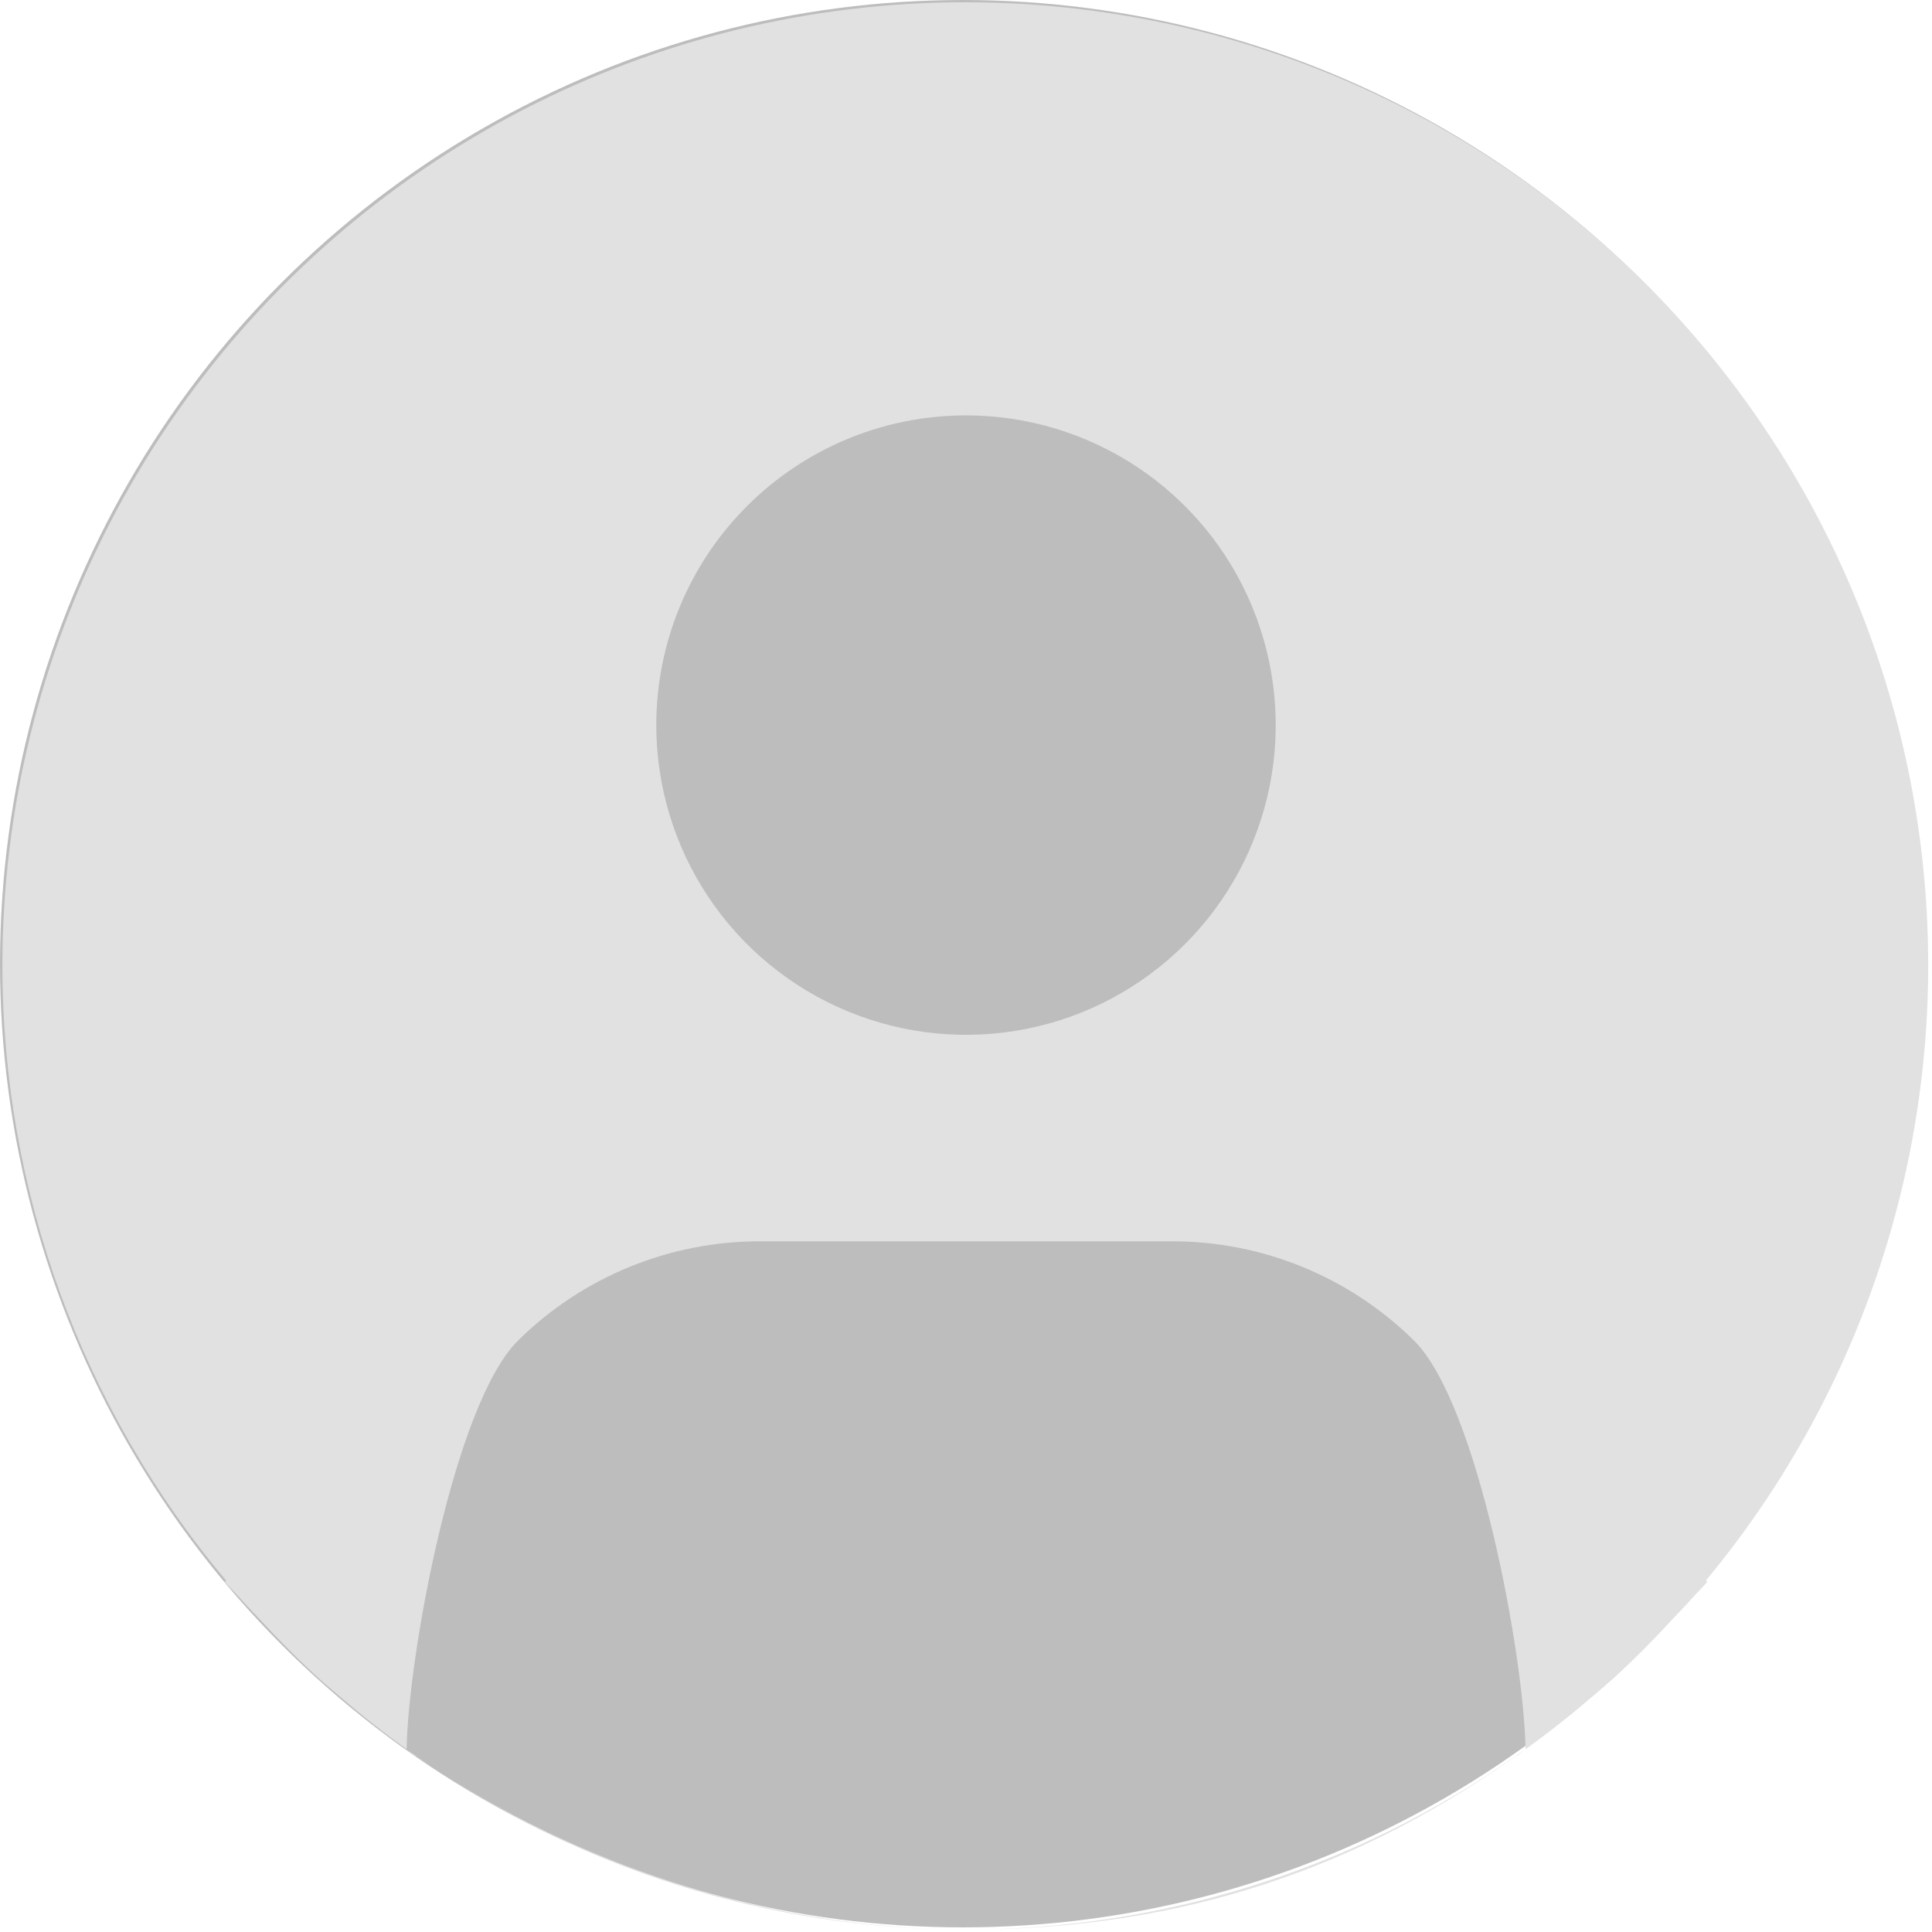
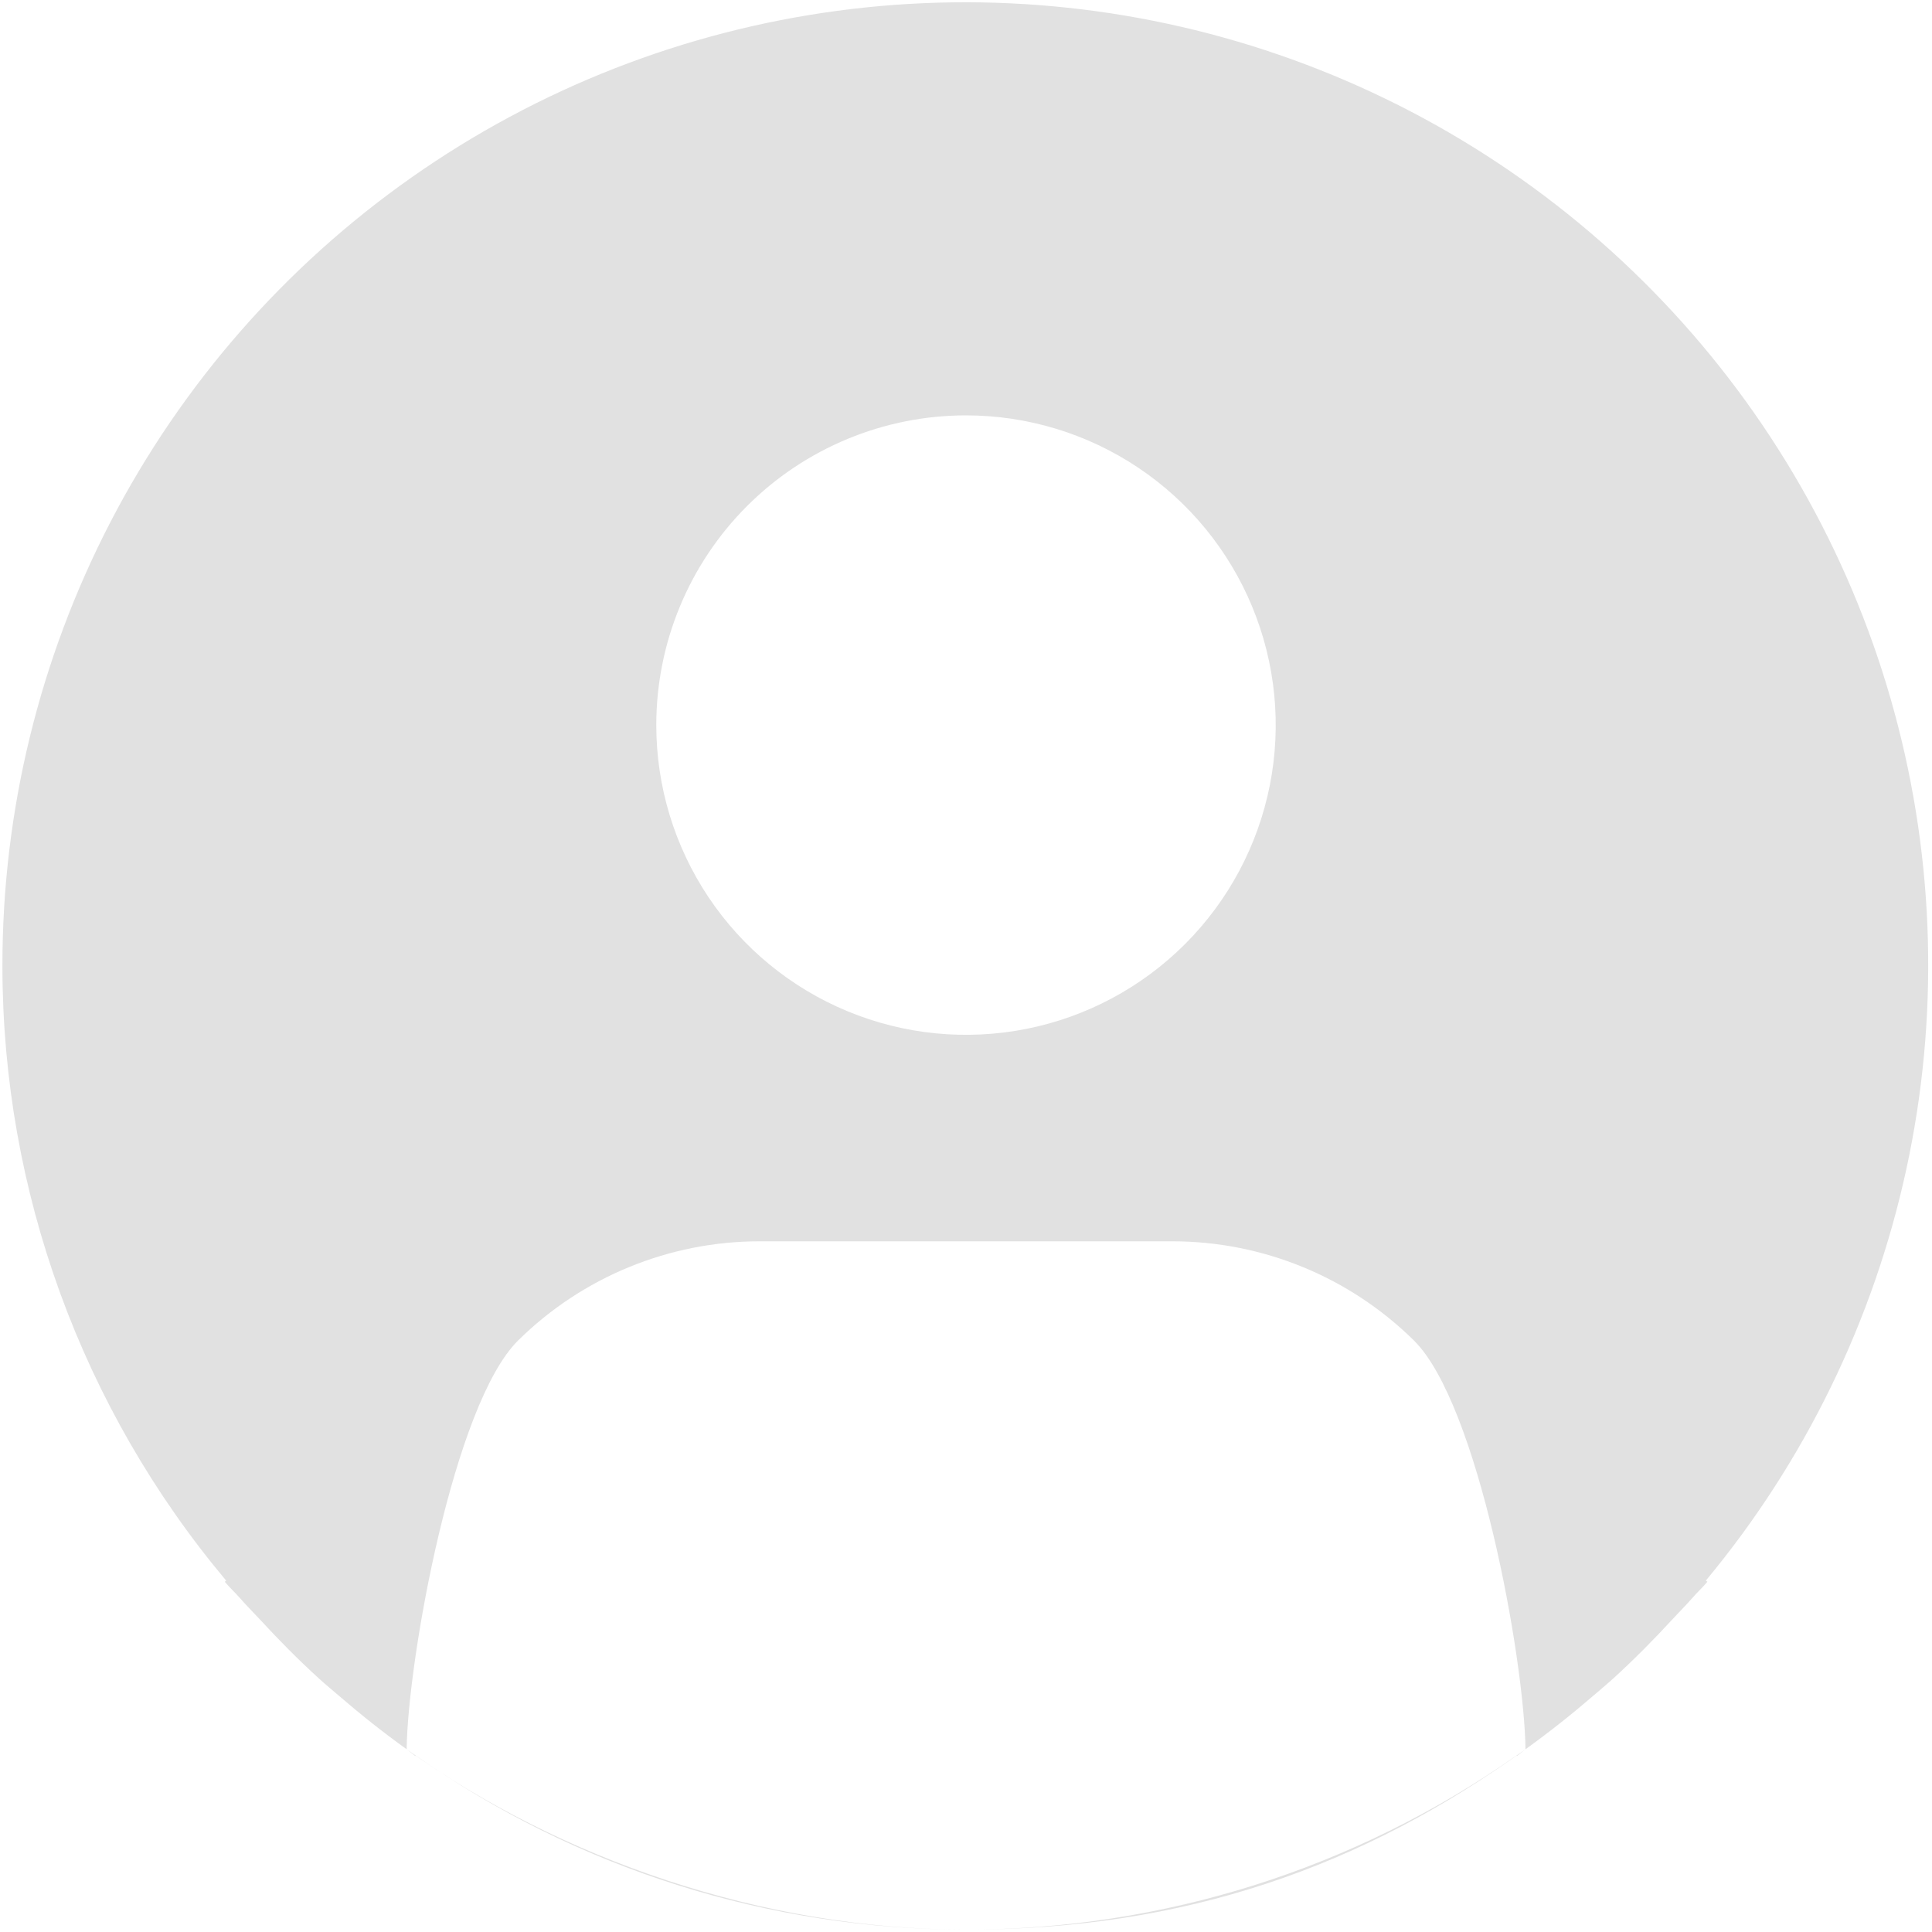
<svg xmlns="http://www.w3.org/2000/svg" width="100" height="100" viewBox="0 0 100 100" fill="none">
-   <ellipse cx="49.84" cy="49.88" rx="49.84" ry="49.88" fill="#BDBDBD" />
  <path d="M88.293 81.813c5.116-6.156 8.674-13.453 10.374-21.275 1.7-7.822 1.49-15.938-.61-23.661-2.1-7.724-6.03-14.828-11.457-20.711-5.427-5.884-12.191-10.374-19.72-13.09-7.529-2.717-15.602-3.58-23.535-2.517-7.933 1.063-15.494 4.021-22.042 8.624-6.548 4.603-11.891 10.715-15.578 17.82-3.686 7.105-5.607 14.993-5.6 22.997.003 11.636 4.103 22.899 11.582 31.813l-.071.061c.249.299.534.556.791.851.321.367.666.713.998 1.069.998 1.083 2.024 2.123 3.099 3.099.328.299.666.577.998.862 1.14.983 2.312 1.917 3.527 2.786l.456.356v-.043c8.344 5.872 18.297 9.023 28.5 9.023s20.156-3.151 28.5-9.023v.043l.456-.356c1.211-.873 2.387-1.803 3.527-2.786.331-.285.67-.566.998-.862 1.076-.98 2.102-2.016 3.099-3.099.331-.356.673-.702.998-1.069.253-.296.541-.552.791-.855l-.078-.057zm-38.293-60.313c3.171 0 6.27.94 8.907 2.702 2.636 1.762 4.691 4.265 5.904 7.195 1.213 2.929 1.531 6.153.912 9.262-.619 3.11-2.145 5.966-4.387 8.208-2.242 2.242-5.099 3.769-8.208 4.387-3.11.619-6.333.301-9.262-.912-2.929-1.213-5.433-3.268-7.195-5.904-1.761-2.636-2.702-5.736-2.702-8.907 0-4.252 1.689-8.329 4.696-11.336 3.006-3.006 7.084-4.695 11.336-4.695zm-28.952 69.041c.062-4.678 2.44-17.871 5.769-21.158 3.329-3.287 7.818-5.131 12.496-5.133h21.375c4.678.002 9.167 1.847 12.496 5.133 3.329 3.287 5.714 16.48 5.776 21.158-8.46 6.096-17.624 9.336-28.956 9.336-10.517 0-21.004-3.646-28.956-9.336z" fill="#E1E1E1" />
</svg>